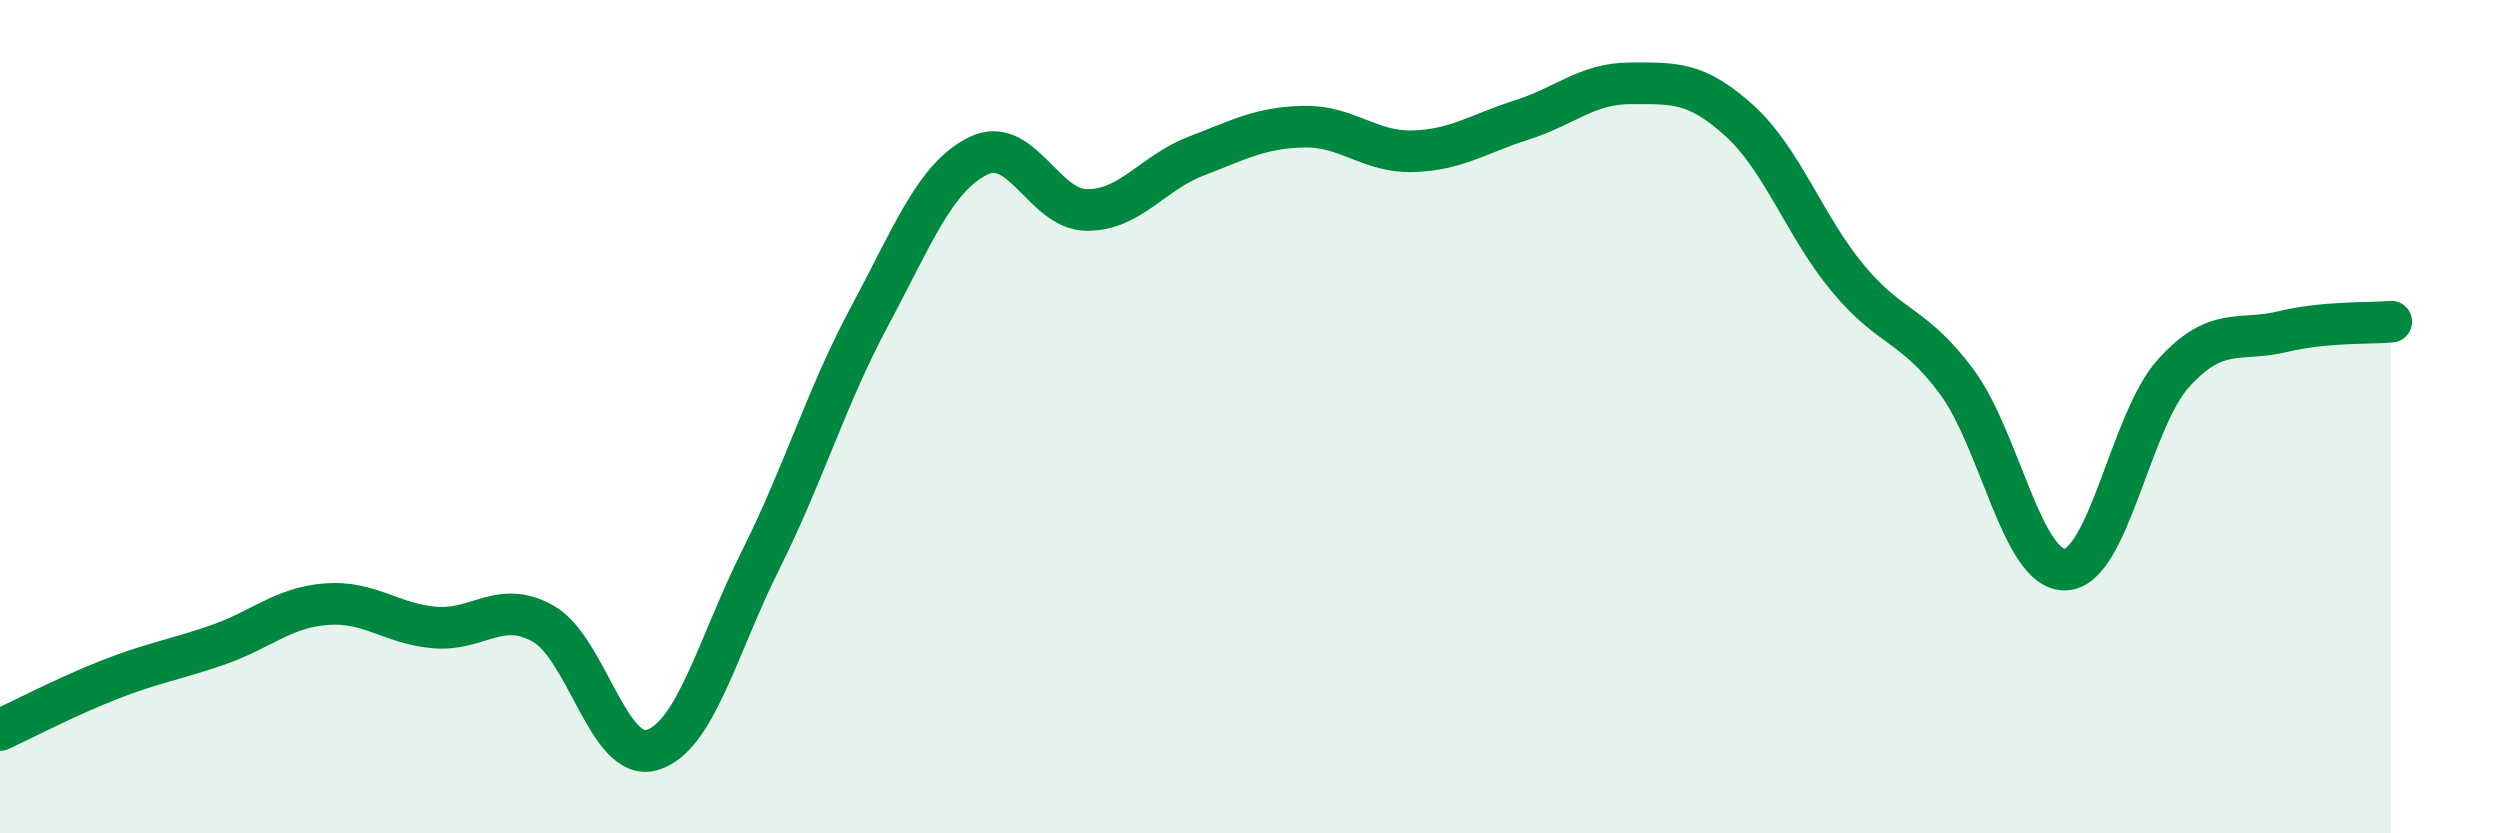
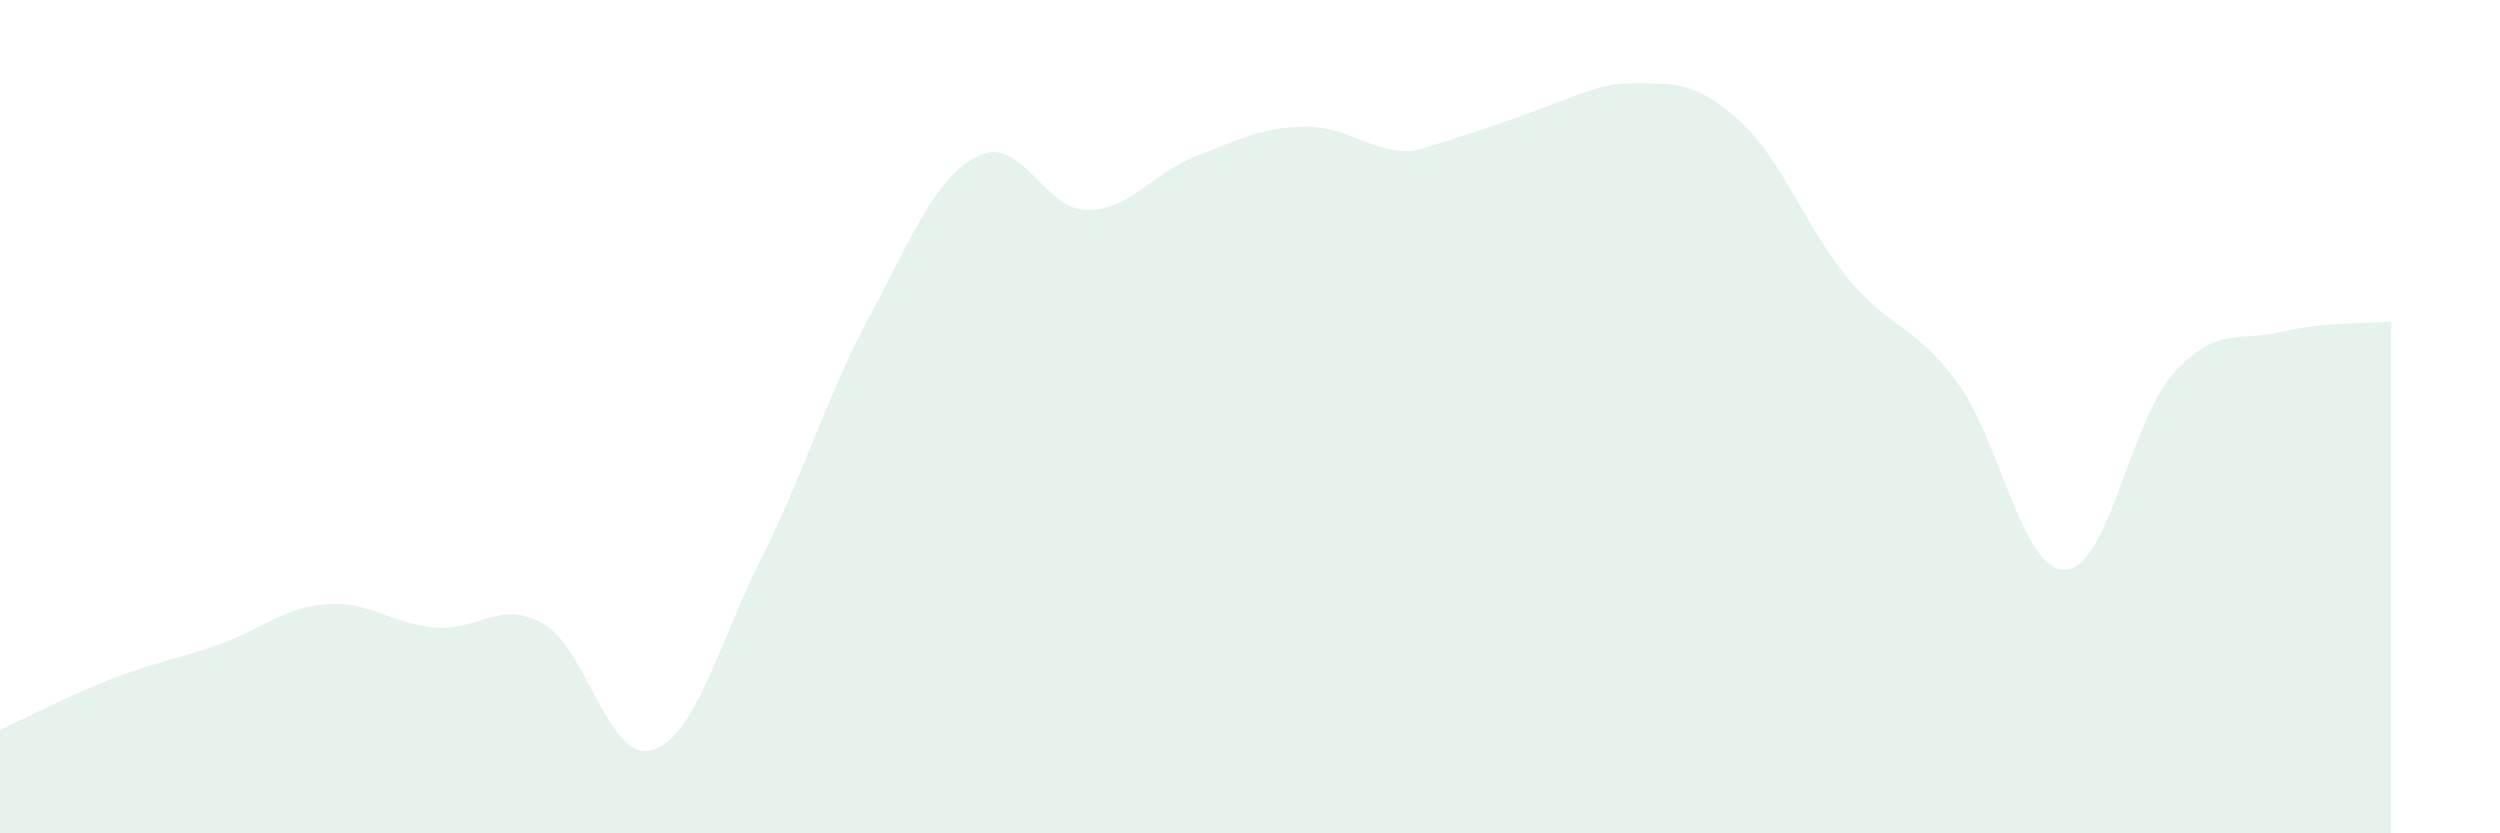
<svg xmlns="http://www.w3.org/2000/svg" width="60" height="20" viewBox="0 0 60 20">
-   <path d="M 0,17.52 C 0.52,17.28 1.57,16.73 2.61,16.32 C 3.65,15.91 4.18,15.84 5.22,15.48 C 6.26,15.12 6.79,14.58 7.83,14.5 C 8.87,14.42 9.39,14.97 10.43,15.06 C 11.47,15.15 12,14.38 13.04,14.97 C 14.08,15.56 14.61,18.31 15.65,18 C 16.69,17.69 17.22,15.51 18.26,13.43 C 19.3,11.35 19.83,9.53 20.87,7.59 C 21.91,5.65 22.44,4.25 23.48,3.74 C 24.52,3.23 25.05,5.04 26.09,5.04 C 27.13,5.04 27.66,4.15 28.7,3.75 C 29.74,3.35 30.26,3.06 31.3,3.04 C 32.34,3.02 32.87,3.66 33.91,3.63 C 34.95,3.6 35.48,3.21 36.52,2.88 C 37.56,2.55 38.09,2 39.13,2 C 40.17,2 40.7,1.95 41.74,2.89 C 42.78,3.83 43.31,5.43 44.35,6.68 C 45.39,7.93 45.92,7.76 46.96,9.16 C 48,10.56 48.53,13.71 49.57,13.67 C 50.61,13.63 51.13,10.09 52.17,8.95 C 53.21,7.81 53.74,8.21 54.78,7.96 C 55.82,7.71 56.87,7.77 57.39,7.72L57.39 20L0 20Z" fill="#008740" opacity="0.1" stroke-linecap="round" stroke-linejoin="round" />
-   <path d="M 0,17.52 C 0.52,17.28 1.57,16.73 2.61,16.32 C 3.65,15.91 4.18,15.84 5.22,15.48 C 6.26,15.12 6.79,14.58 7.83,14.5 C 8.87,14.42 9.39,14.97 10.43,15.06 C 11.47,15.15 12,14.38 13.04,14.97 C 14.08,15.56 14.61,18.31 15.65,18 C 16.69,17.69 17.22,15.51 18.26,13.43 C 19.3,11.35 19.83,9.53 20.87,7.59 C 21.91,5.65 22.44,4.25 23.48,3.74 C 24.52,3.23 25.05,5.04 26.09,5.04 C 27.13,5.04 27.66,4.15 28.7,3.75 C 29.74,3.35 30.26,3.06 31.3,3.04 C 32.34,3.02 32.87,3.66 33.91,3.63 C 34.95,3.6 35.48,3.21 36.52,2.88 C 37.56,2.55 38.09,2 39.13,2 C 40.17,2 40.7,1.95 41.74,2.89 C 42.78,3.83 43.31,5.43 44.35,6.68 C 45.39,7.93 45.92,7.76 46.96,9.16 C 48,10.56 48.53,13.71 49.57,13.67 C 50.61,13.63 51.13,10.09 52.17,8.95 C 53.21,7.81 53.74,8.21 54.78,7.96 C 55.82,7.71 56.87,7.77 57.39,7.72" stroke="#008740" stroke-width="1" fill="none" stroke-linecap="round" stroke-linejoin="round" />
+   <path d="M 0,17.52 C 0.52,17.28 1.57,16.73 2.61,16.32 C 3.65,15.91 4.18,15.84 5.22,15.48 C 6.26,15.12 6.79,14.58 7.83,14.5 C 8.87,14.42 9.39,14.97 10.43,15.06 C 11.47,15.15 12,14.38 13.04,14.97 C 14.08,15.56 14.61,18.31 15.65,18 C 16.69,17.69 17.22,15.51 18.26,13.43 C 19.3,11.35 19.83,9.53 20.87,7.59 C 21.91,5.65 22.44,4.25 23.48,3.74 C 24.52,3.23 25.05,5.04 26.09,5.04 C 27.13,5.04 27.66,4.15 28.7,3.75 C 29.74,3.35 30.26,3.06 31.3,3.04 C 32.34,3.02 32.87,3.66 33.91,3.63 C 37.56,2.55 38.09,2 39.13,2 C 40.17,2 40.7,1.95 41.74,2.89 C 42.78,3.83 43.31,5.43 44.35,6.68 C 45.39,7.93 45.92,7.76 46.96,9.16 C 48,10.56 48.53,13.71 49.57,13.67 C 50.61,13.63 51.13,10.09 52.17,8.95 C 53.21,7.81 53.74,8.21 54.78,7.96 C 55.82,7.71 56.87,7.77 57.39,7.72L57.39 20L0 20Z" fill="#008740" opacity="0.1" stroke-linecap="round" stroke-linejoin="round" />
</svg>